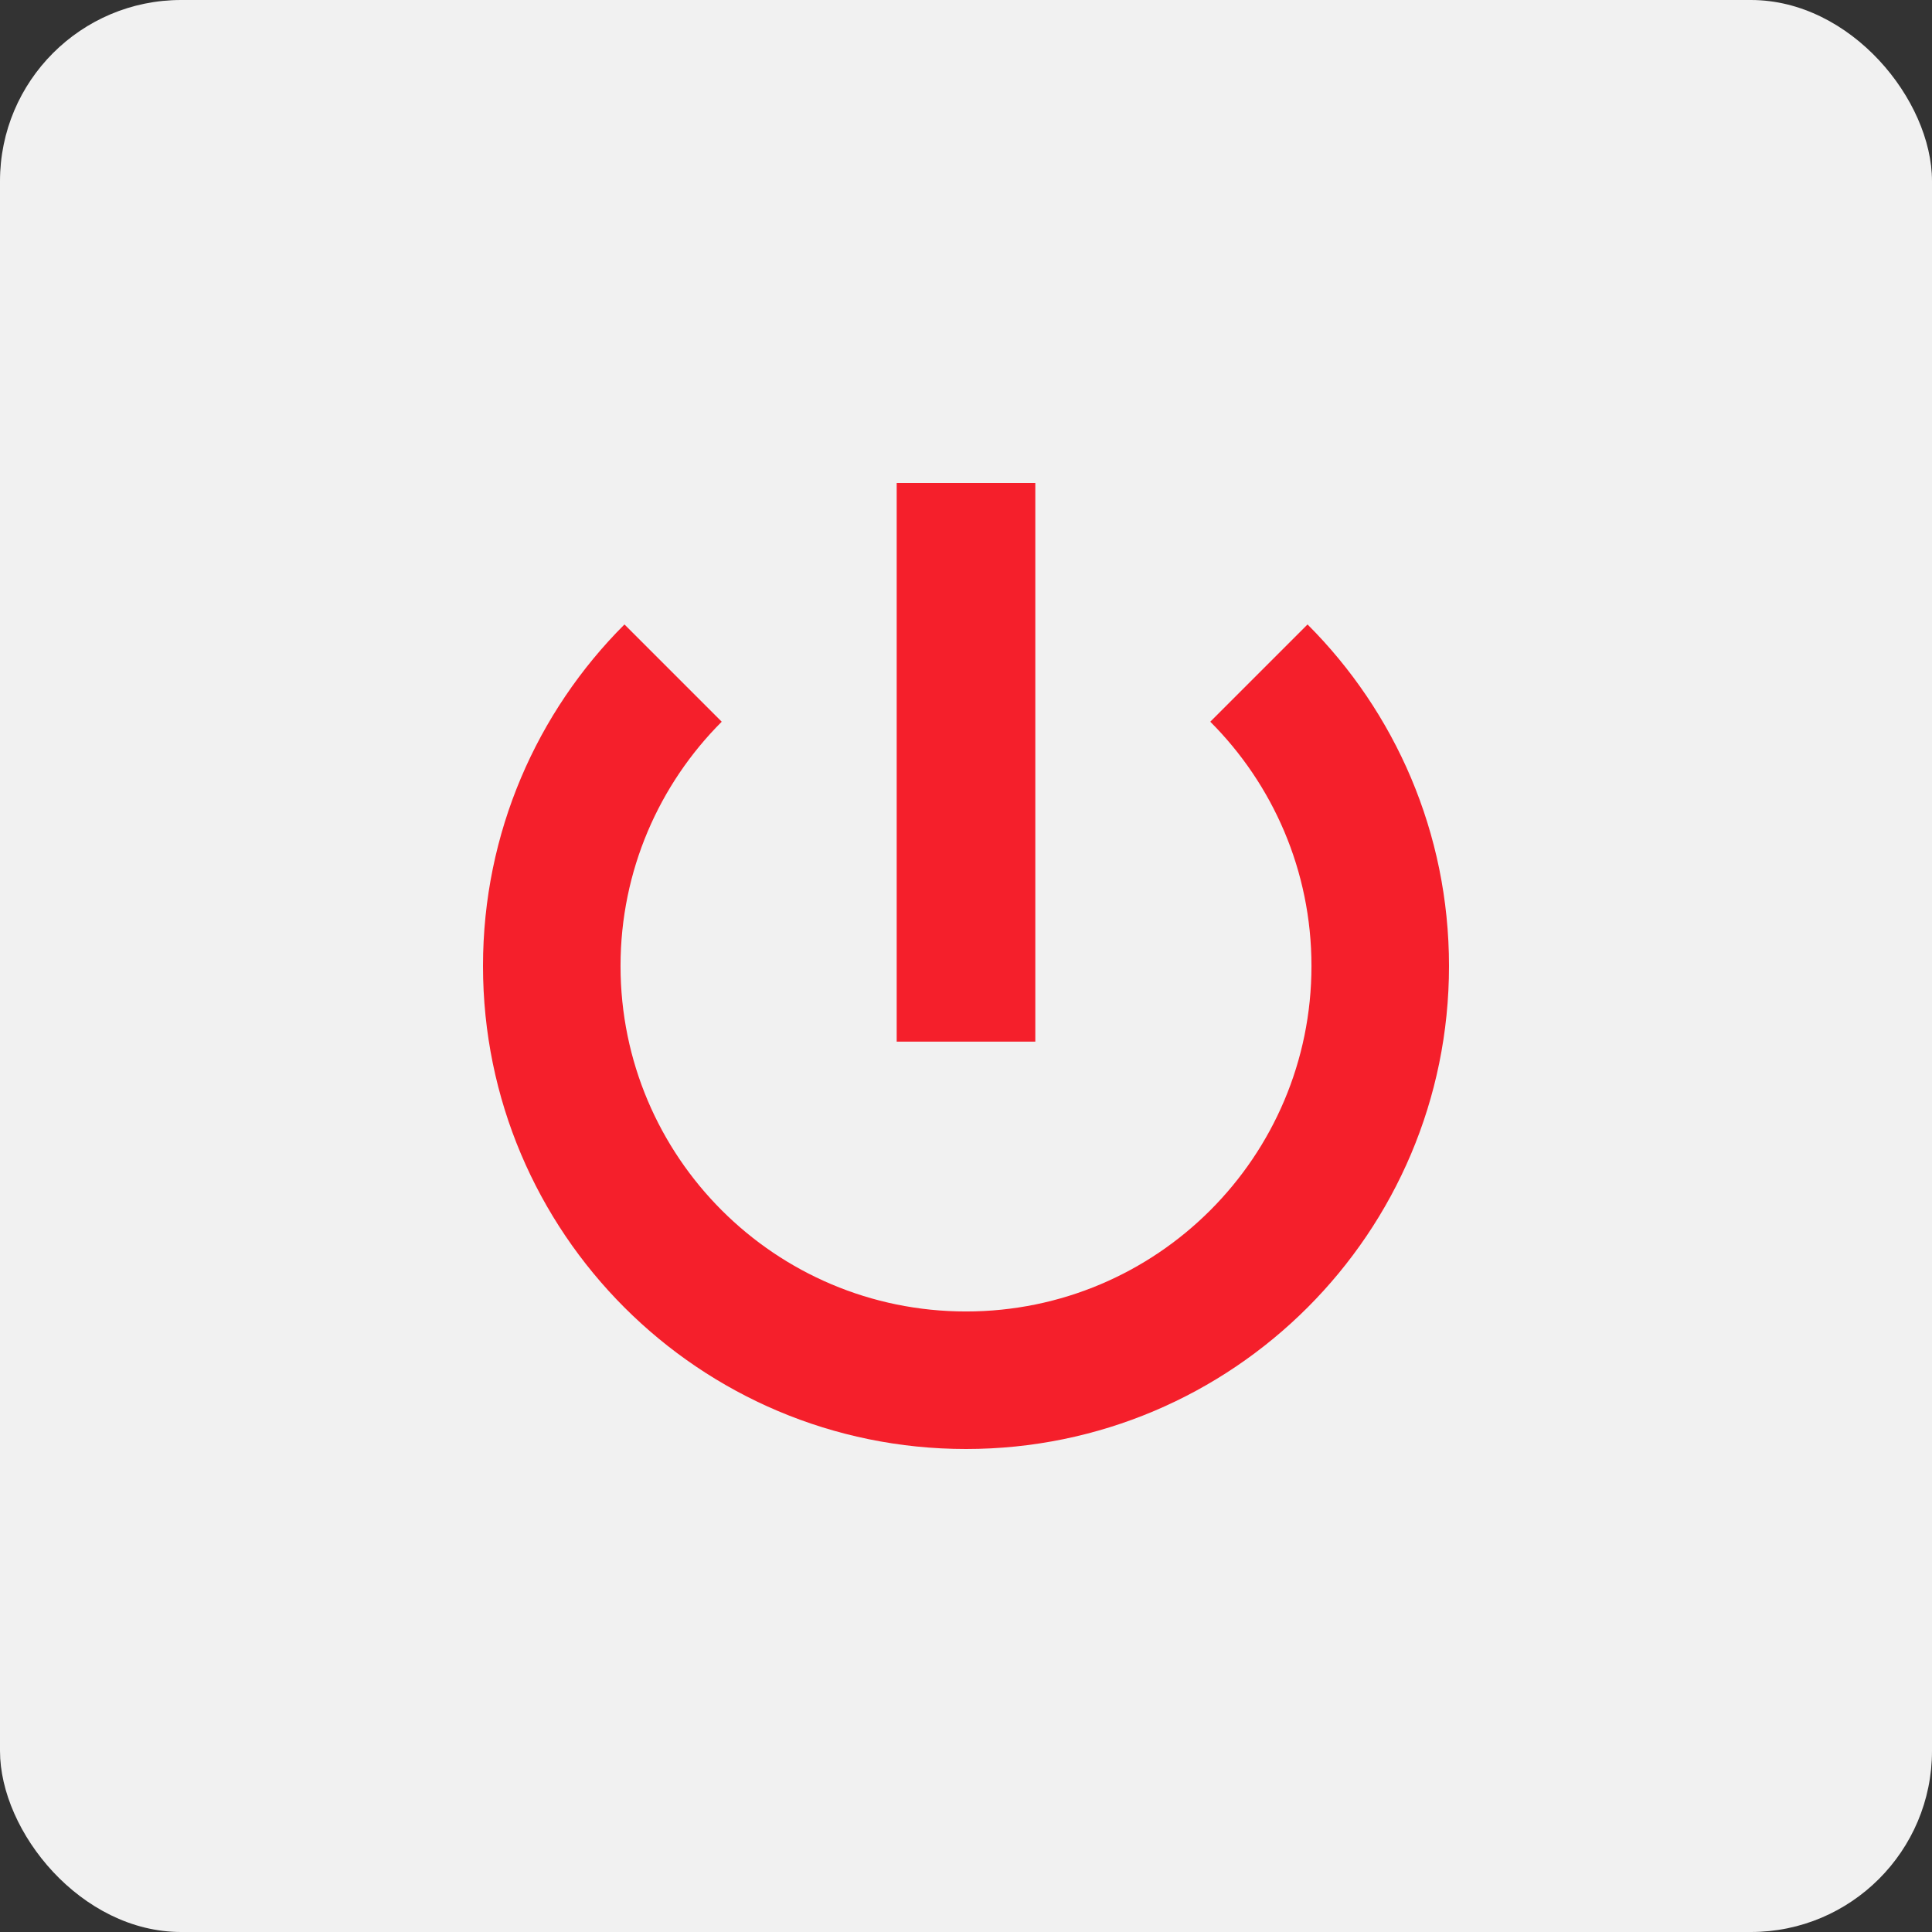
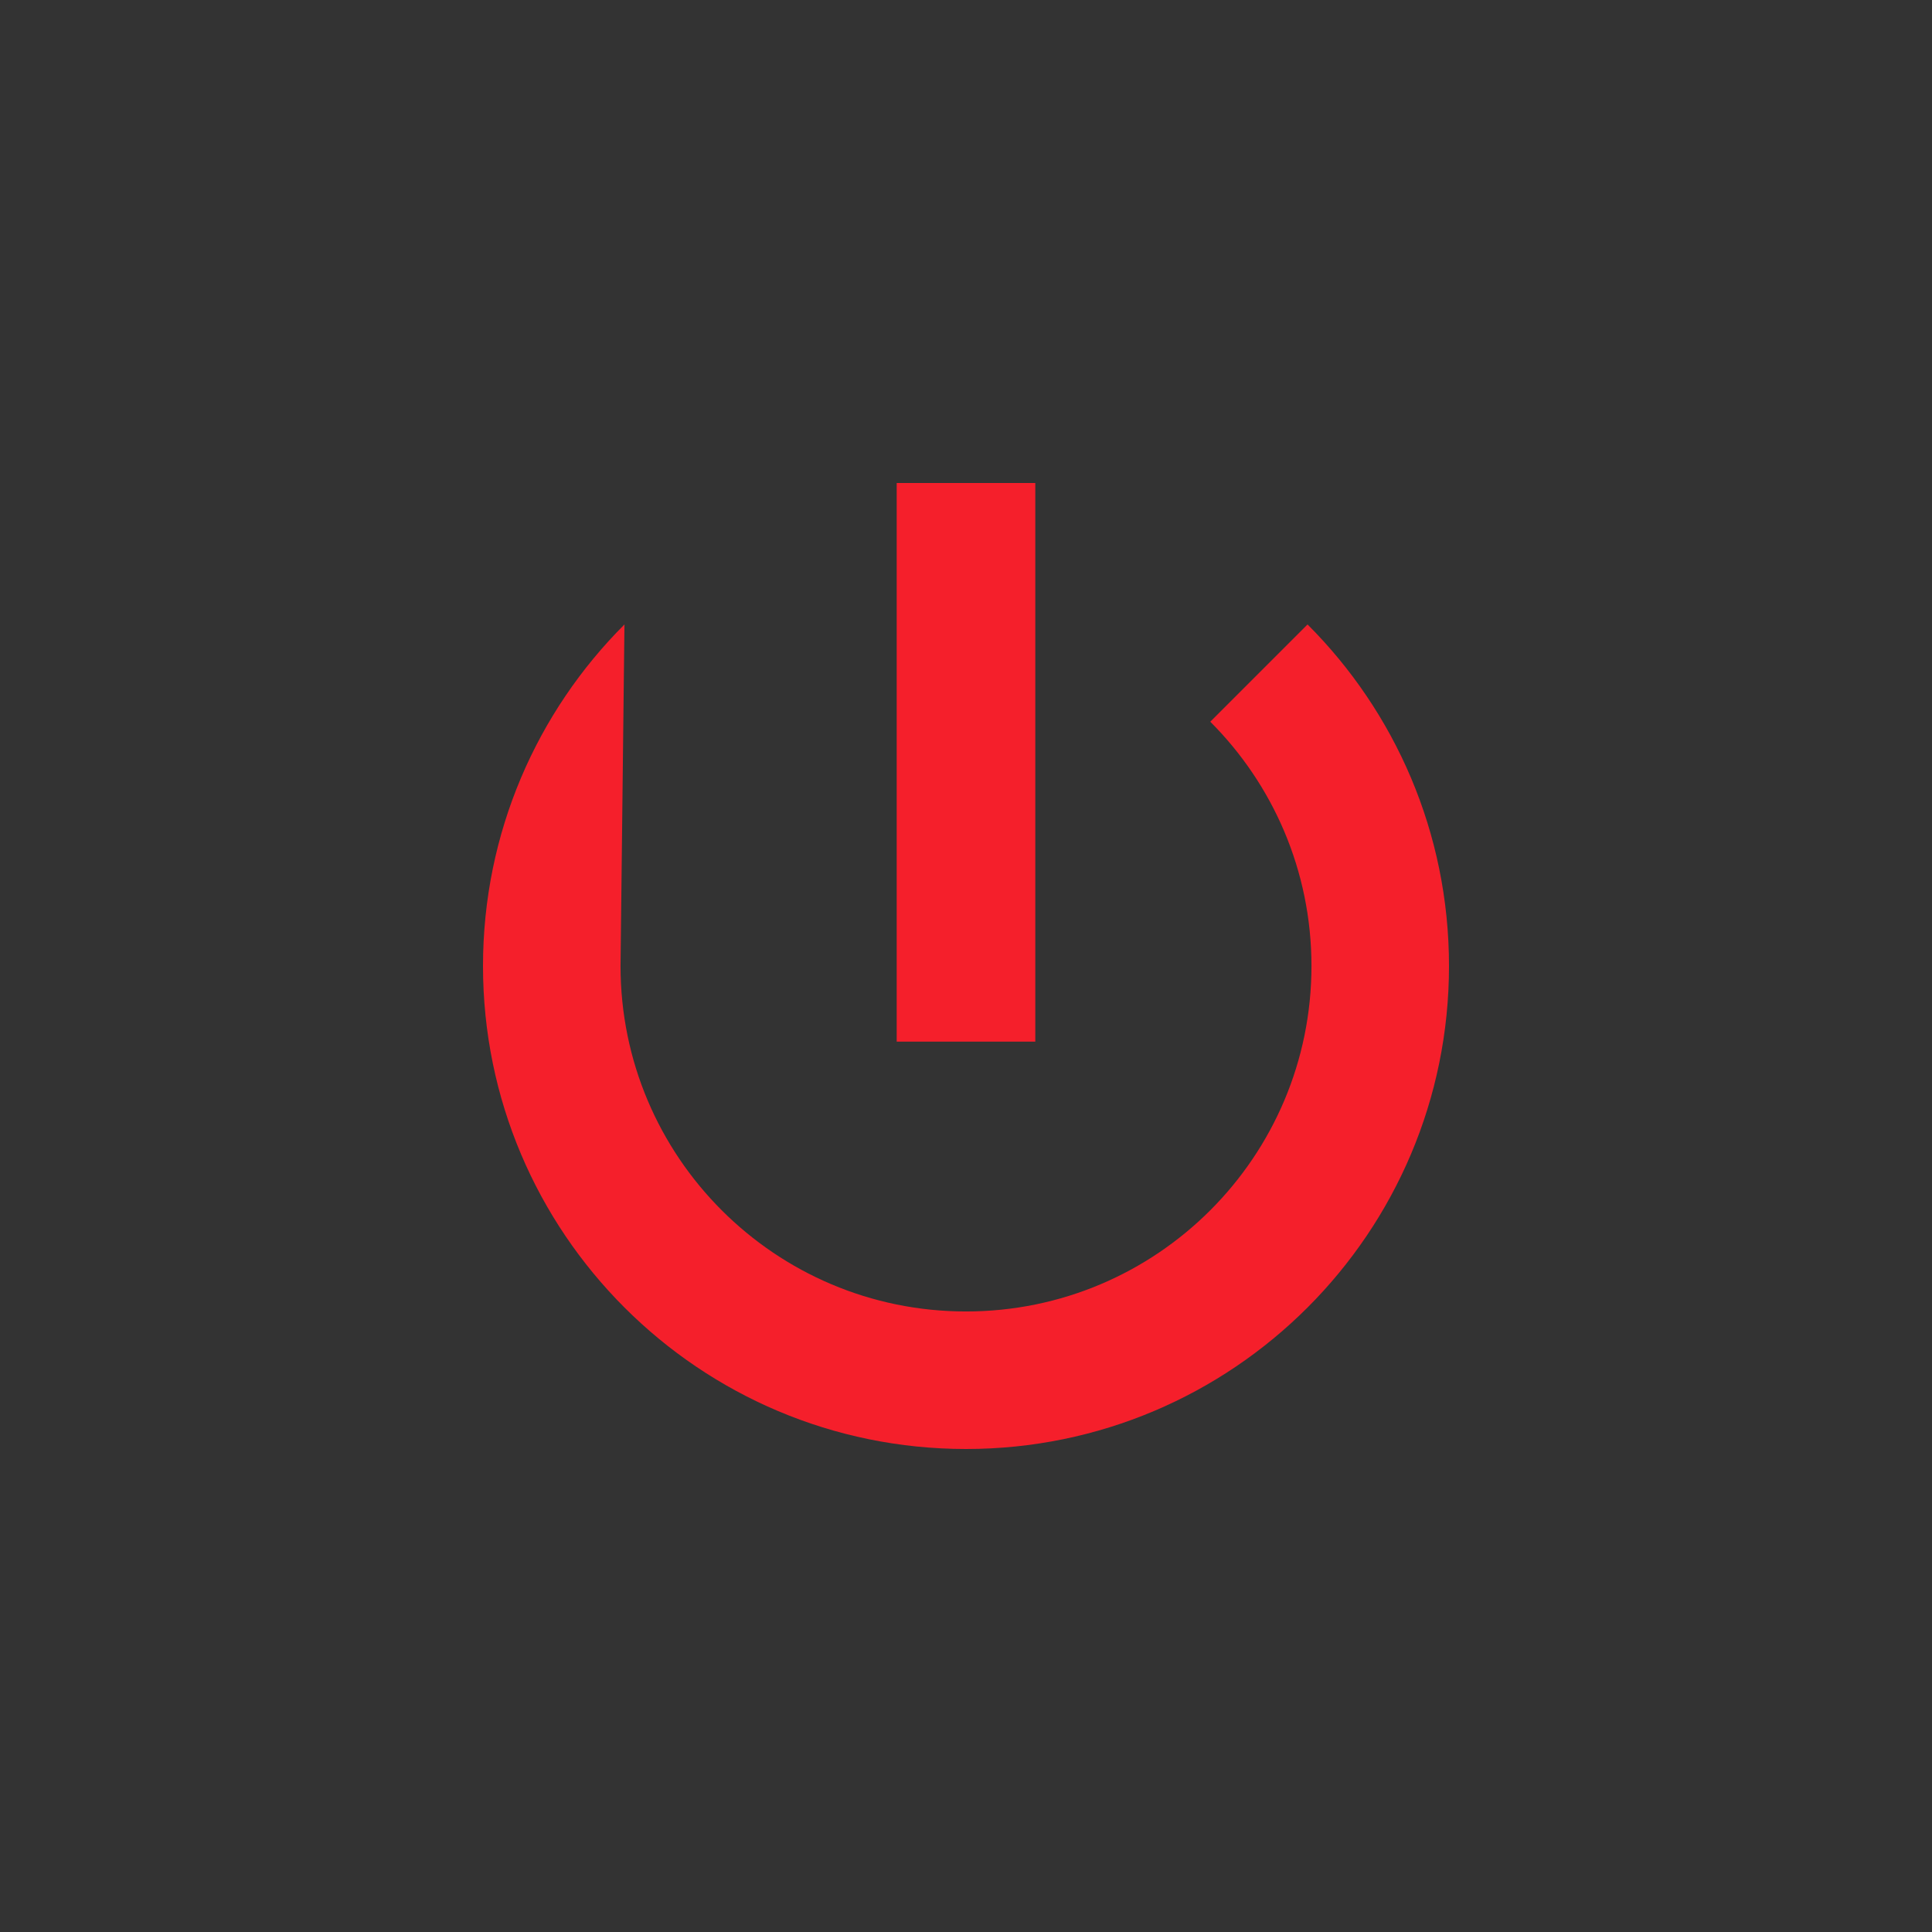
<svg xmlns="http://www.w3.org/2000/svg" fill="none" viewBox="0 0 32 32" height="32" width="32">
  <rect x="0" y="0" width="32" height="32" fill="#333333" stroke="none" />
-   <rect fill="#F1F1F1" rx="3" height="32" width="32" />
-   <path fill="#F51F2B" d="M14.852 8V17.253H17.148V8H14.852ZM10.343 10.343C8.895 11.79 8 13.791 8 16C8 20.418 11.582 24 16 24C20.418 24 24 20.418 24 16C24 13.791 23.105 11.79 21.657 10.343L20.046 11.954C21.081 12.989 21.722 14.42 21.722 16C21.722 19.16 19.16 21.722 16 21.722C12.84 21.722 10.278 19.16 10.278 16C10.278 14.42 10.919 12.989 11.954 11.954L10.343 10.343Z" />
+   <path fill="#F51F2B" d="M14.852 8V17.253H17.148V8H14.852ZM10.343 10.343C8.895 11.79 8 13.791 8 16C8 20.418 11.582 24 16 24C20.418 24 24 20.418 24 16C24 13.791 23.105 11.79 21.657 10.343L20.046 11.954C21.081 12.989 21.722 14.42 21.722 16C21.722 19.16 19.16 21.722 16 21.722C12.84 21.722 10.278 19.16 10.278 16L10.343 10.343Z" />
</svg>